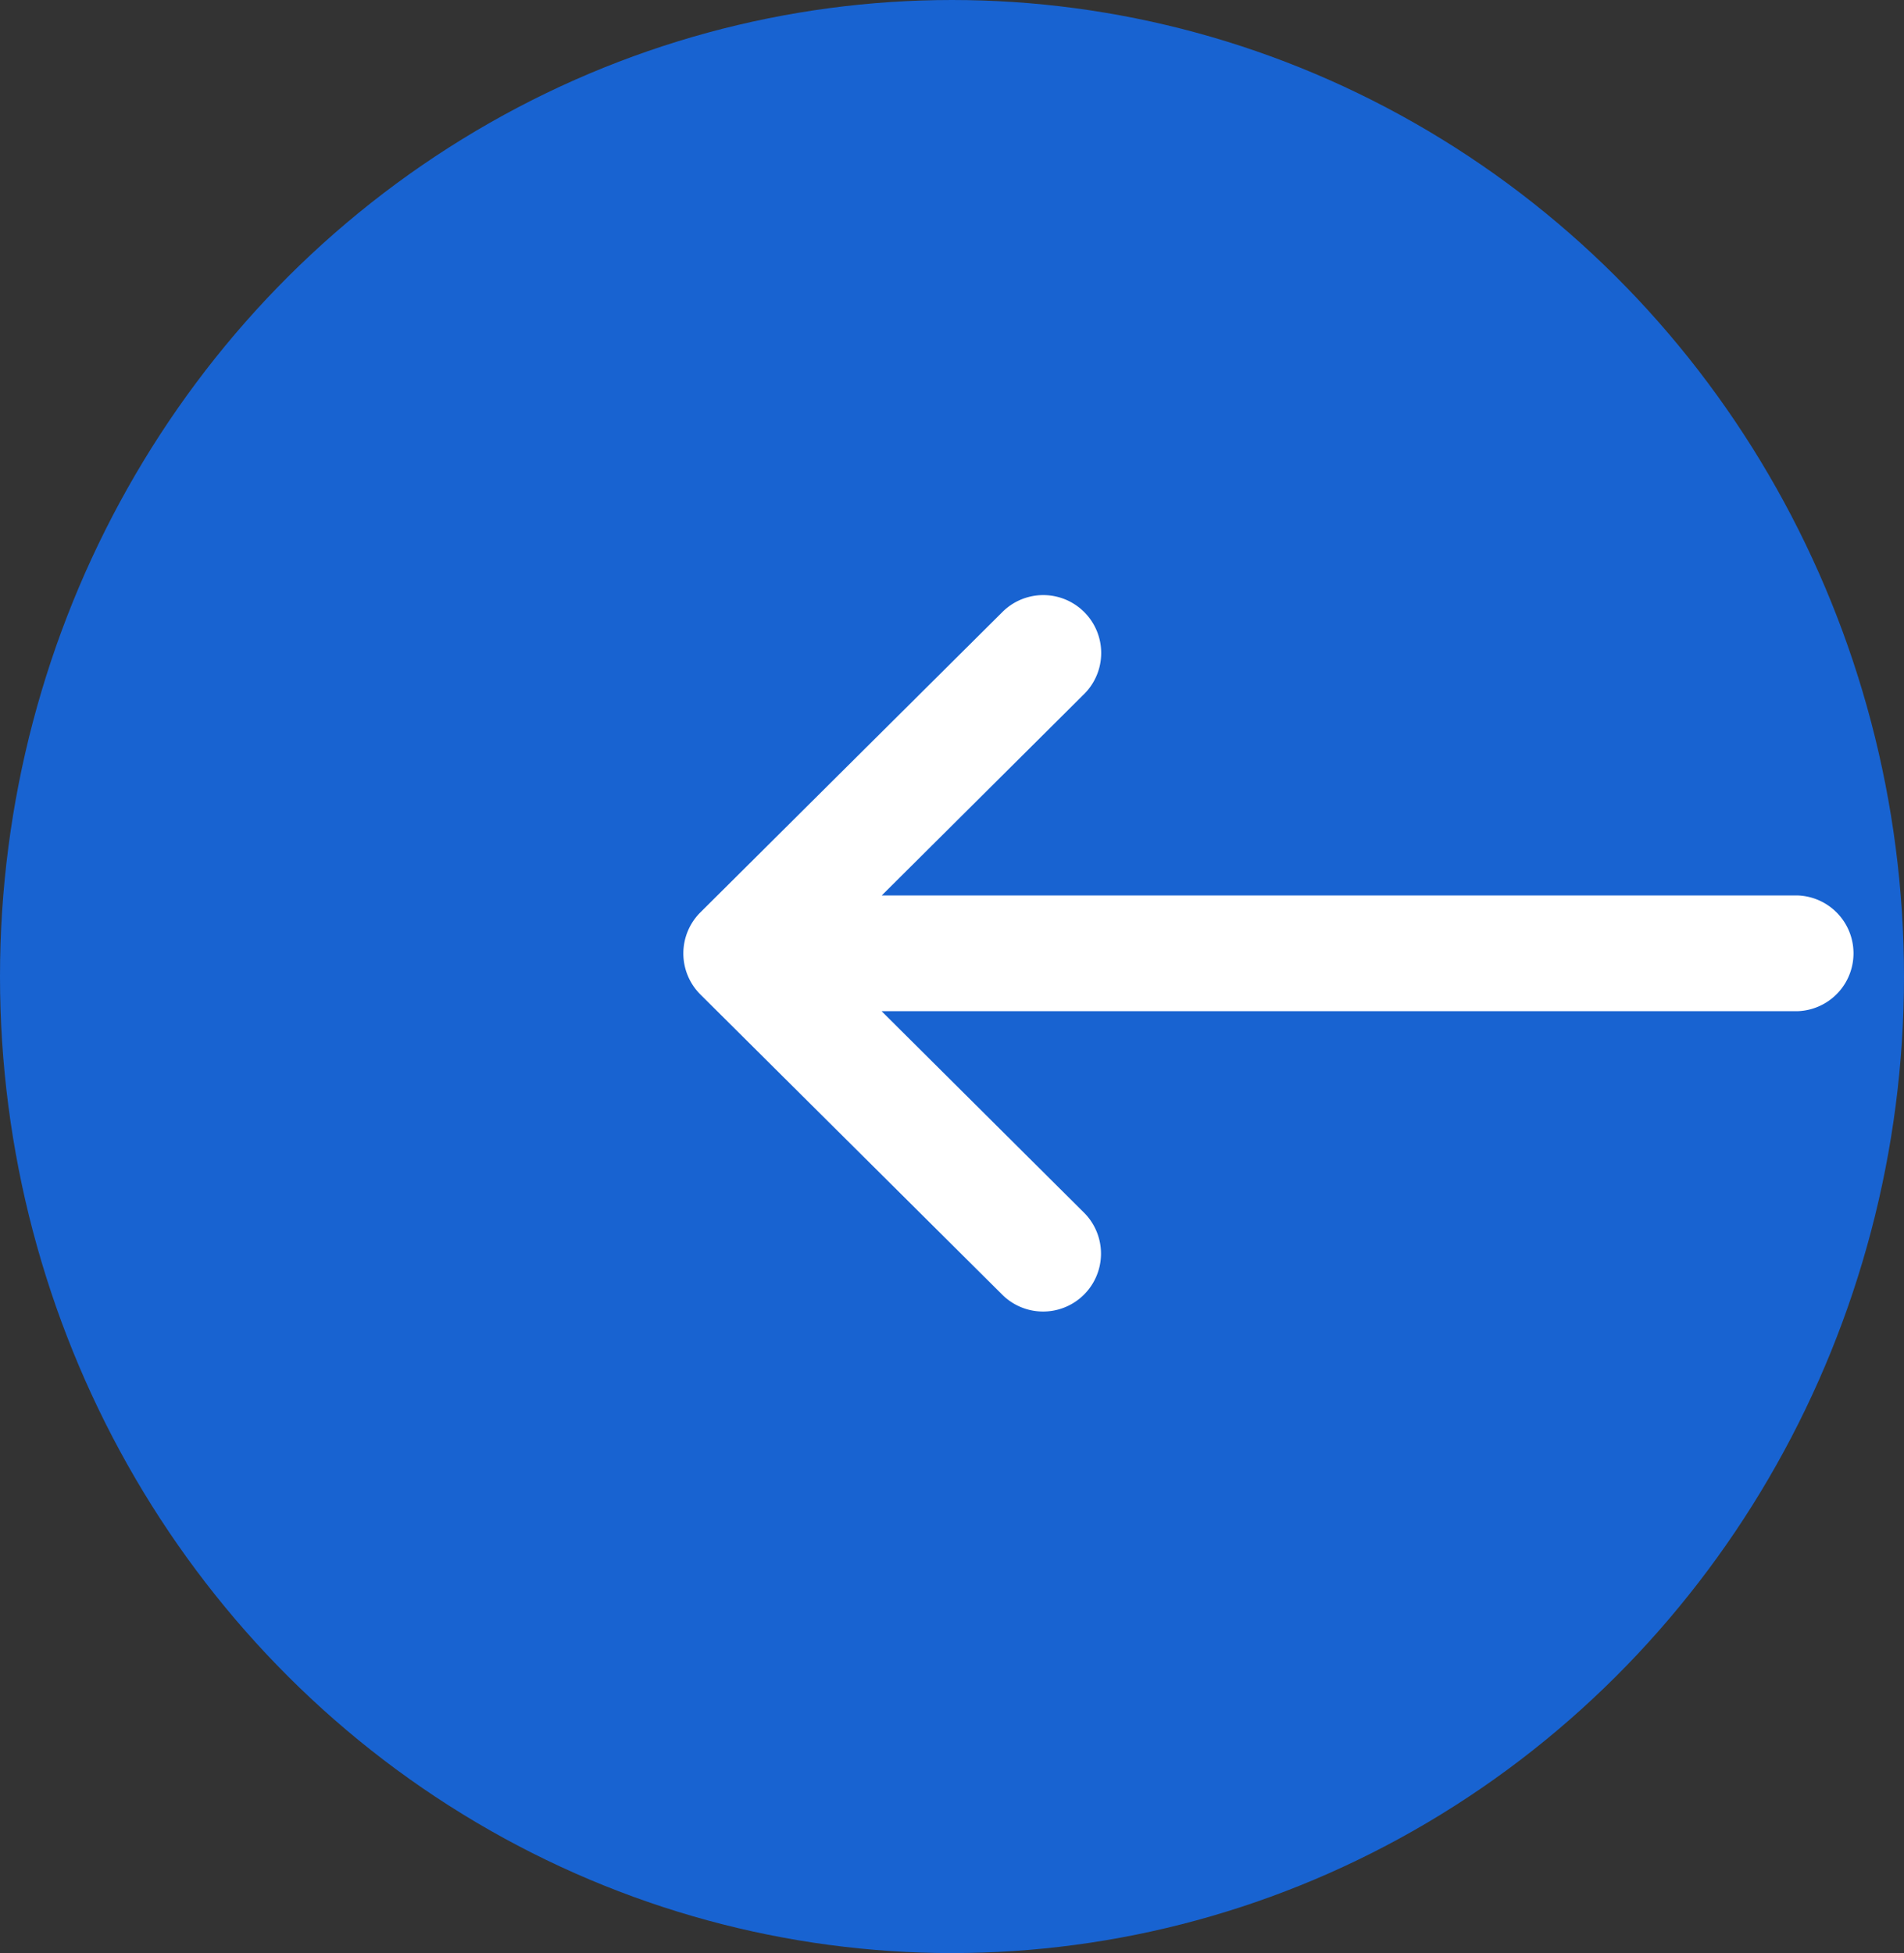
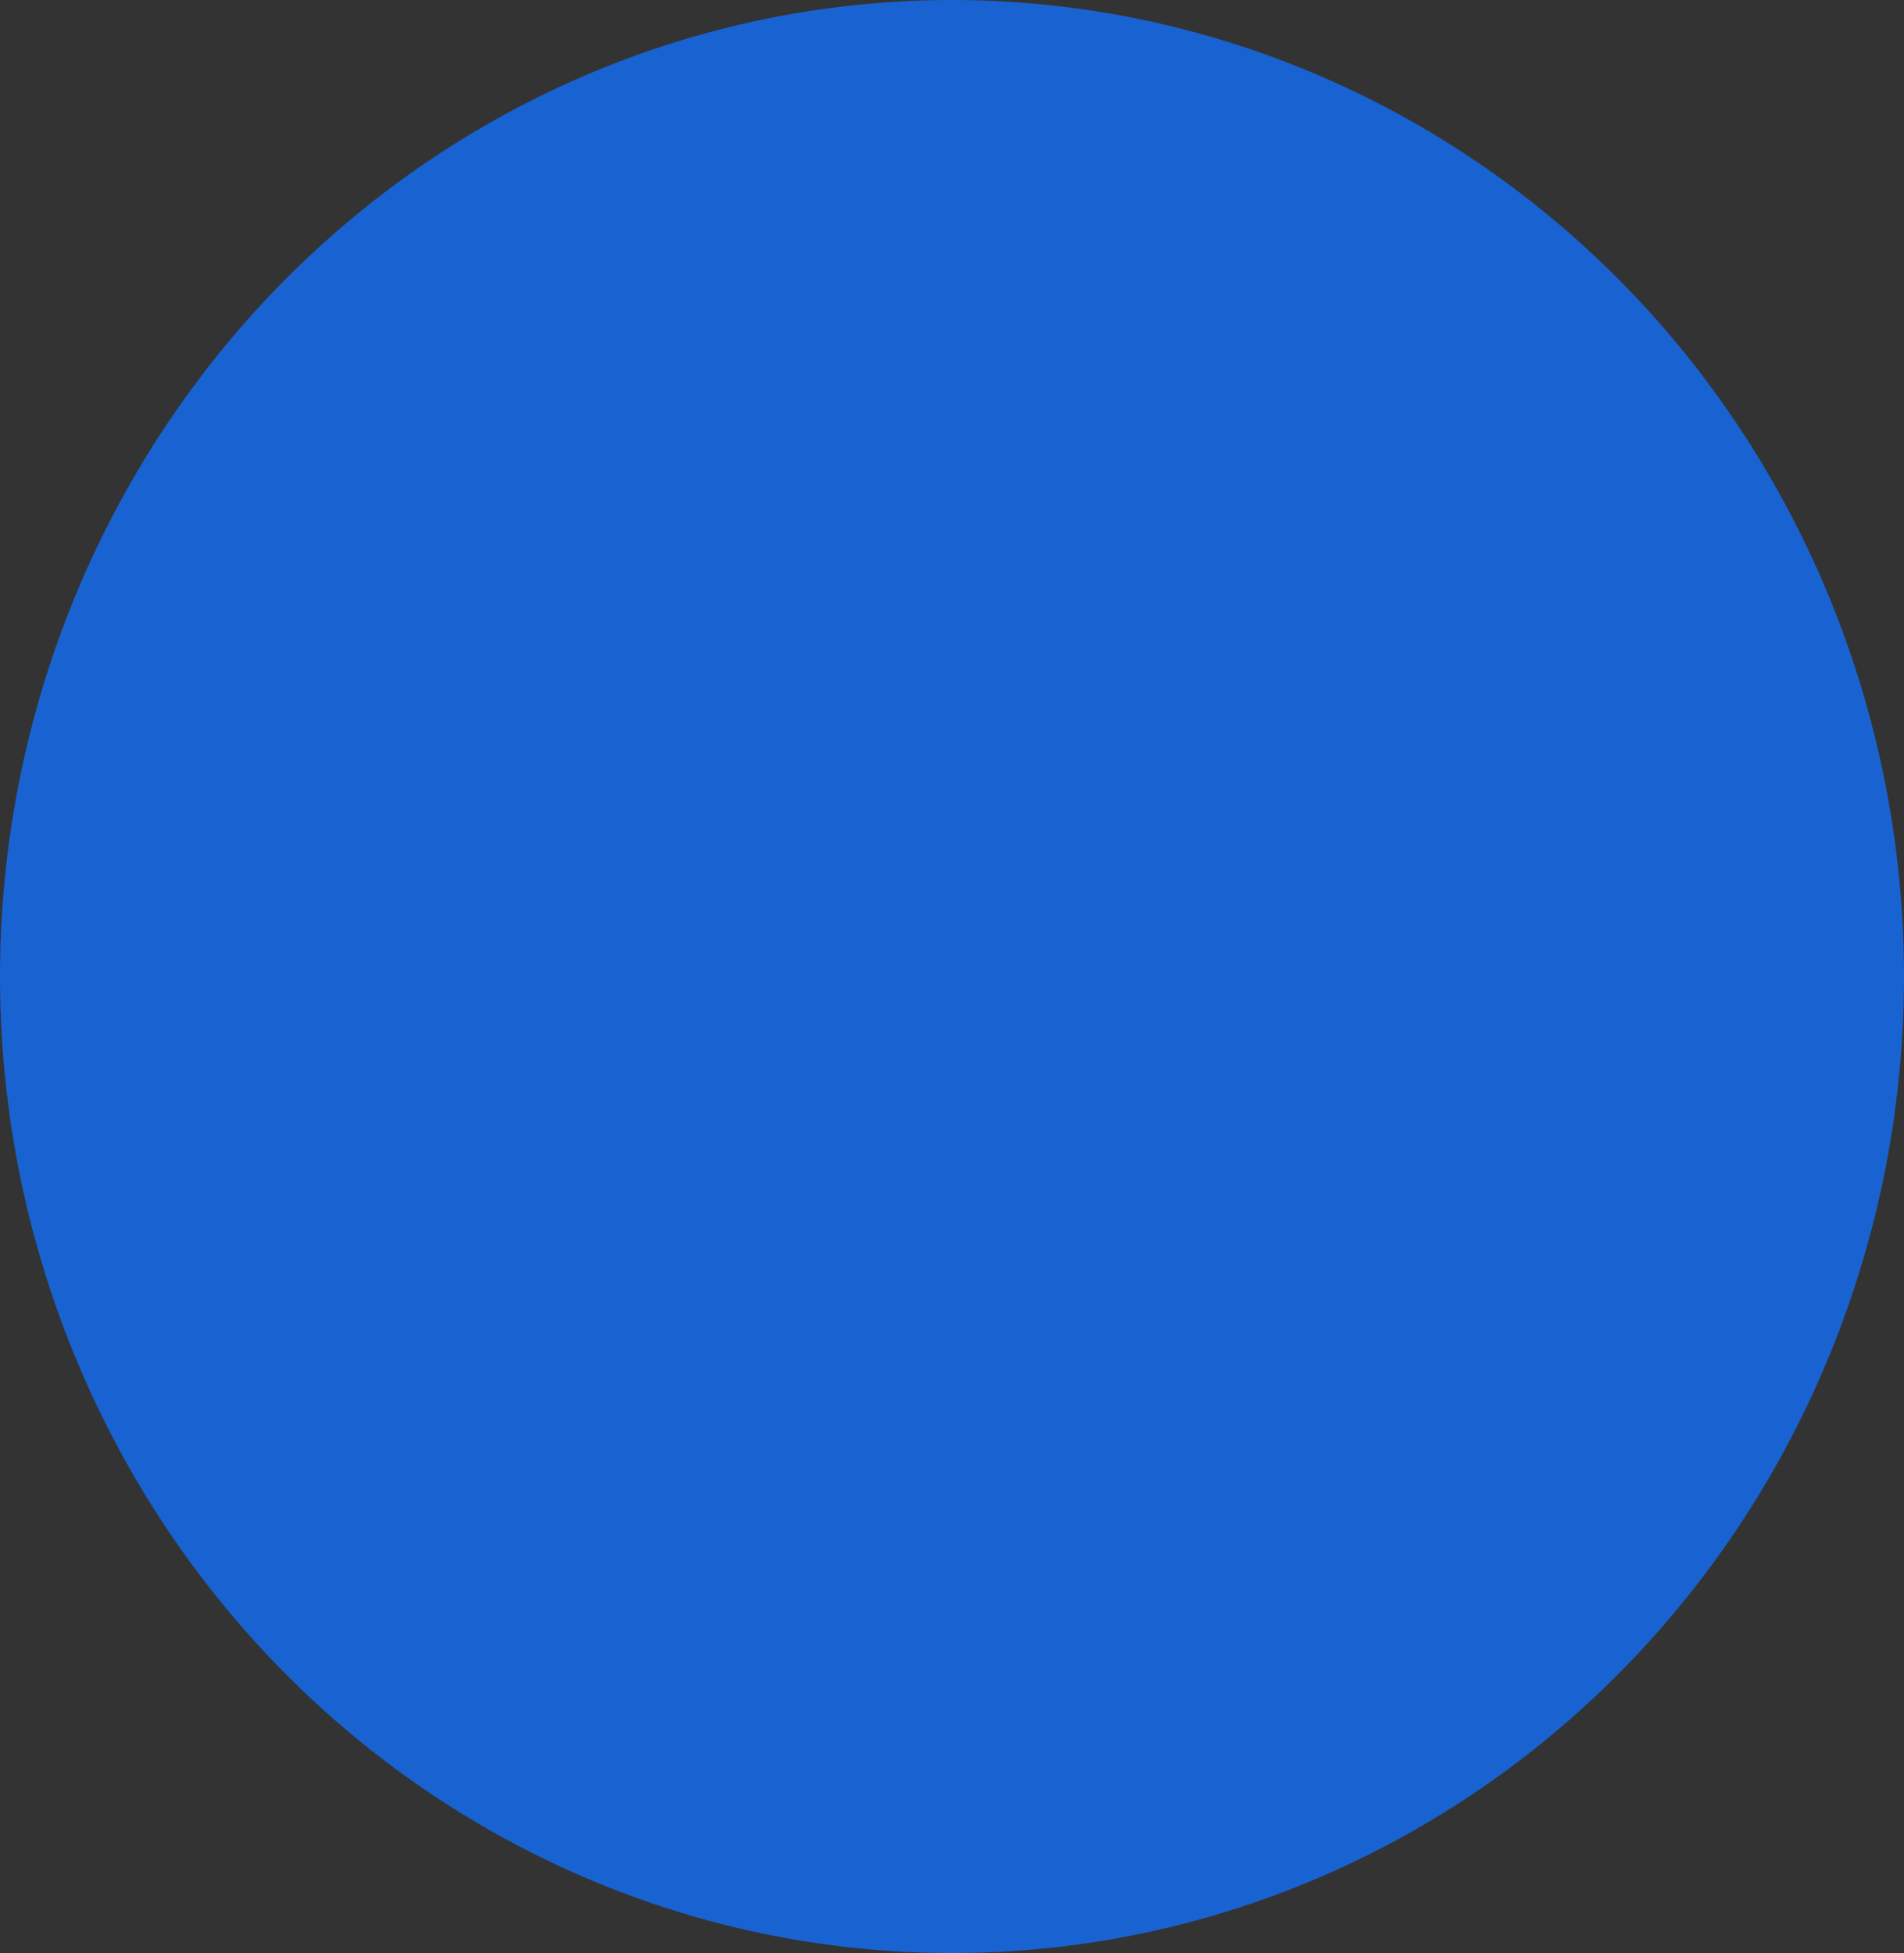
<svg xmlns="http://www.w3.org/2000/svg" width="39" height="40" viewBox="0 0 39 40">
  <rect x="0" y="0" width="39" height="40" fill="#333333" stroke="none" />
  <defs>
    <style>.a{fill:#1863d1;}.b{fill:#fff;}</style>
  </defs>
  <ellipse class="a" cx="19.5" cy="20" rx="19.5" ry="20" />
  <g transform="translate(14 12.172)">
-     <path class="b" d="M9.348,138.512h0l6.2-6.165a1.186,1.186,0,0,1,1.673,1.681l-4.16,4.139H31.814a1.186,1.186,0,0,1,0,2.371H13.058l4.159,4.139a1.186,1.186,0,0,1-1.673,1.681l-6.2-6.165h0A1.187,1.187,0,0,1,9.348,138.512Z" transform="translate(-9 -132)" />
-   </g>
+     </g>
</svg>